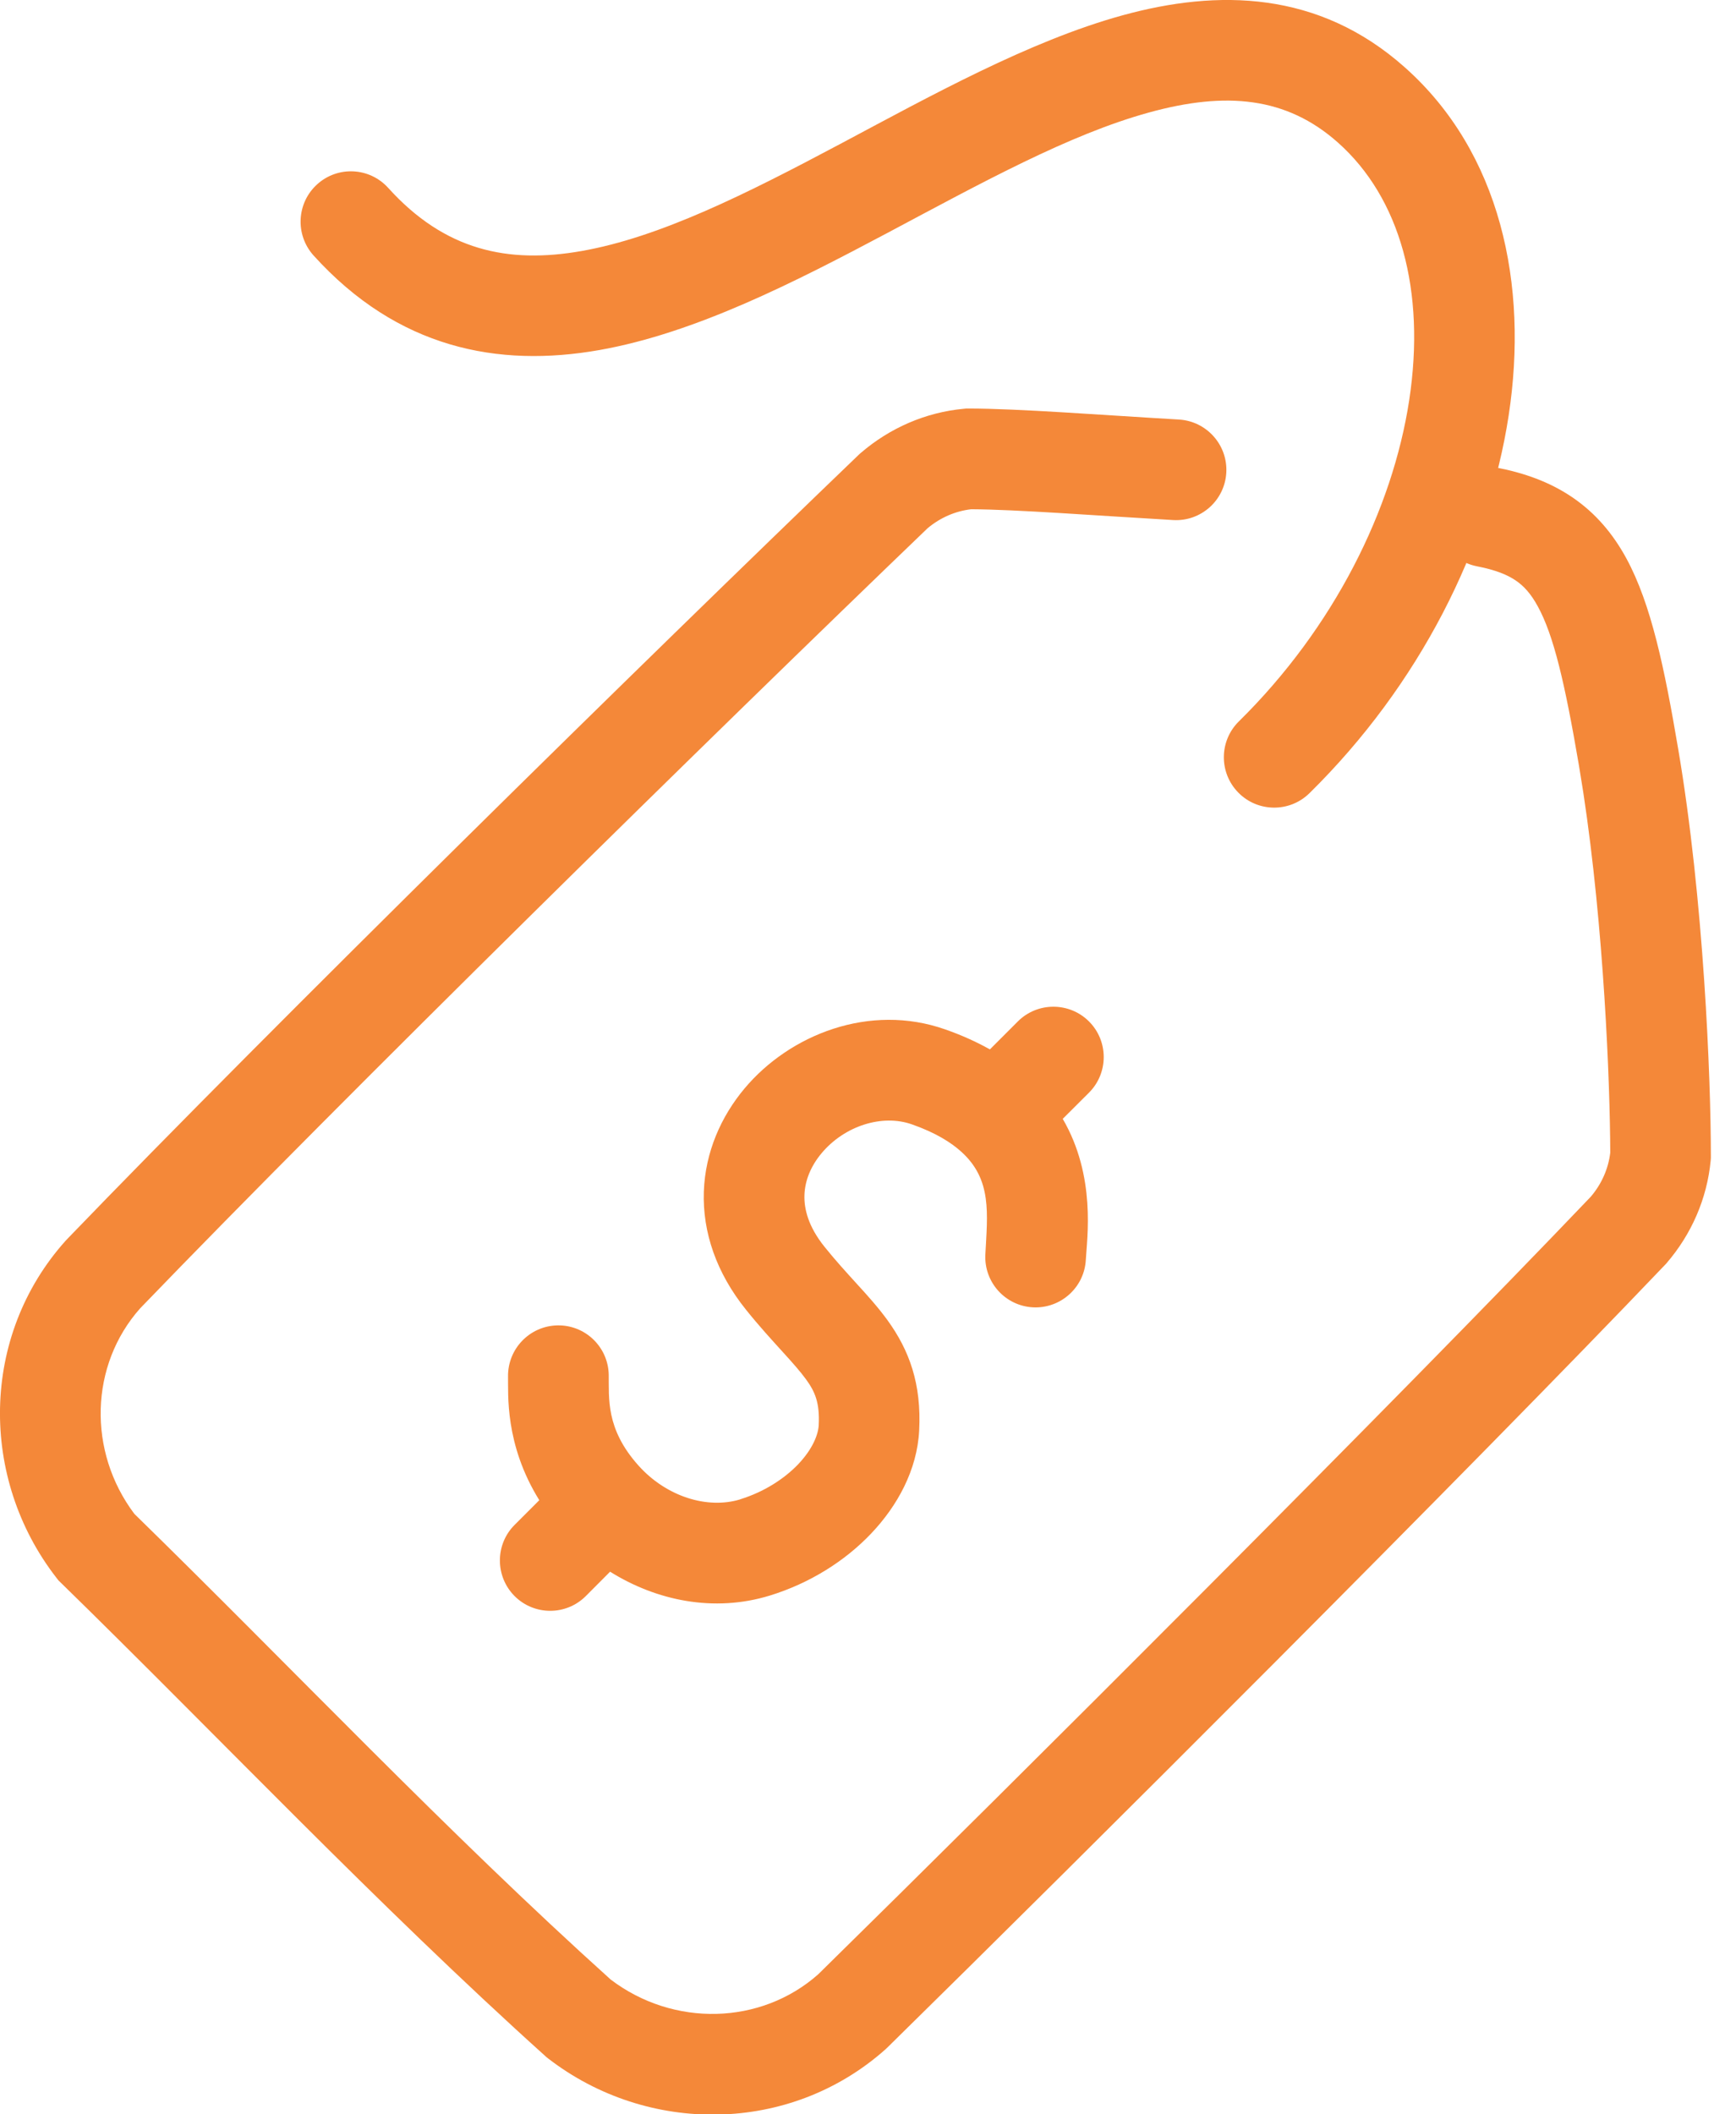
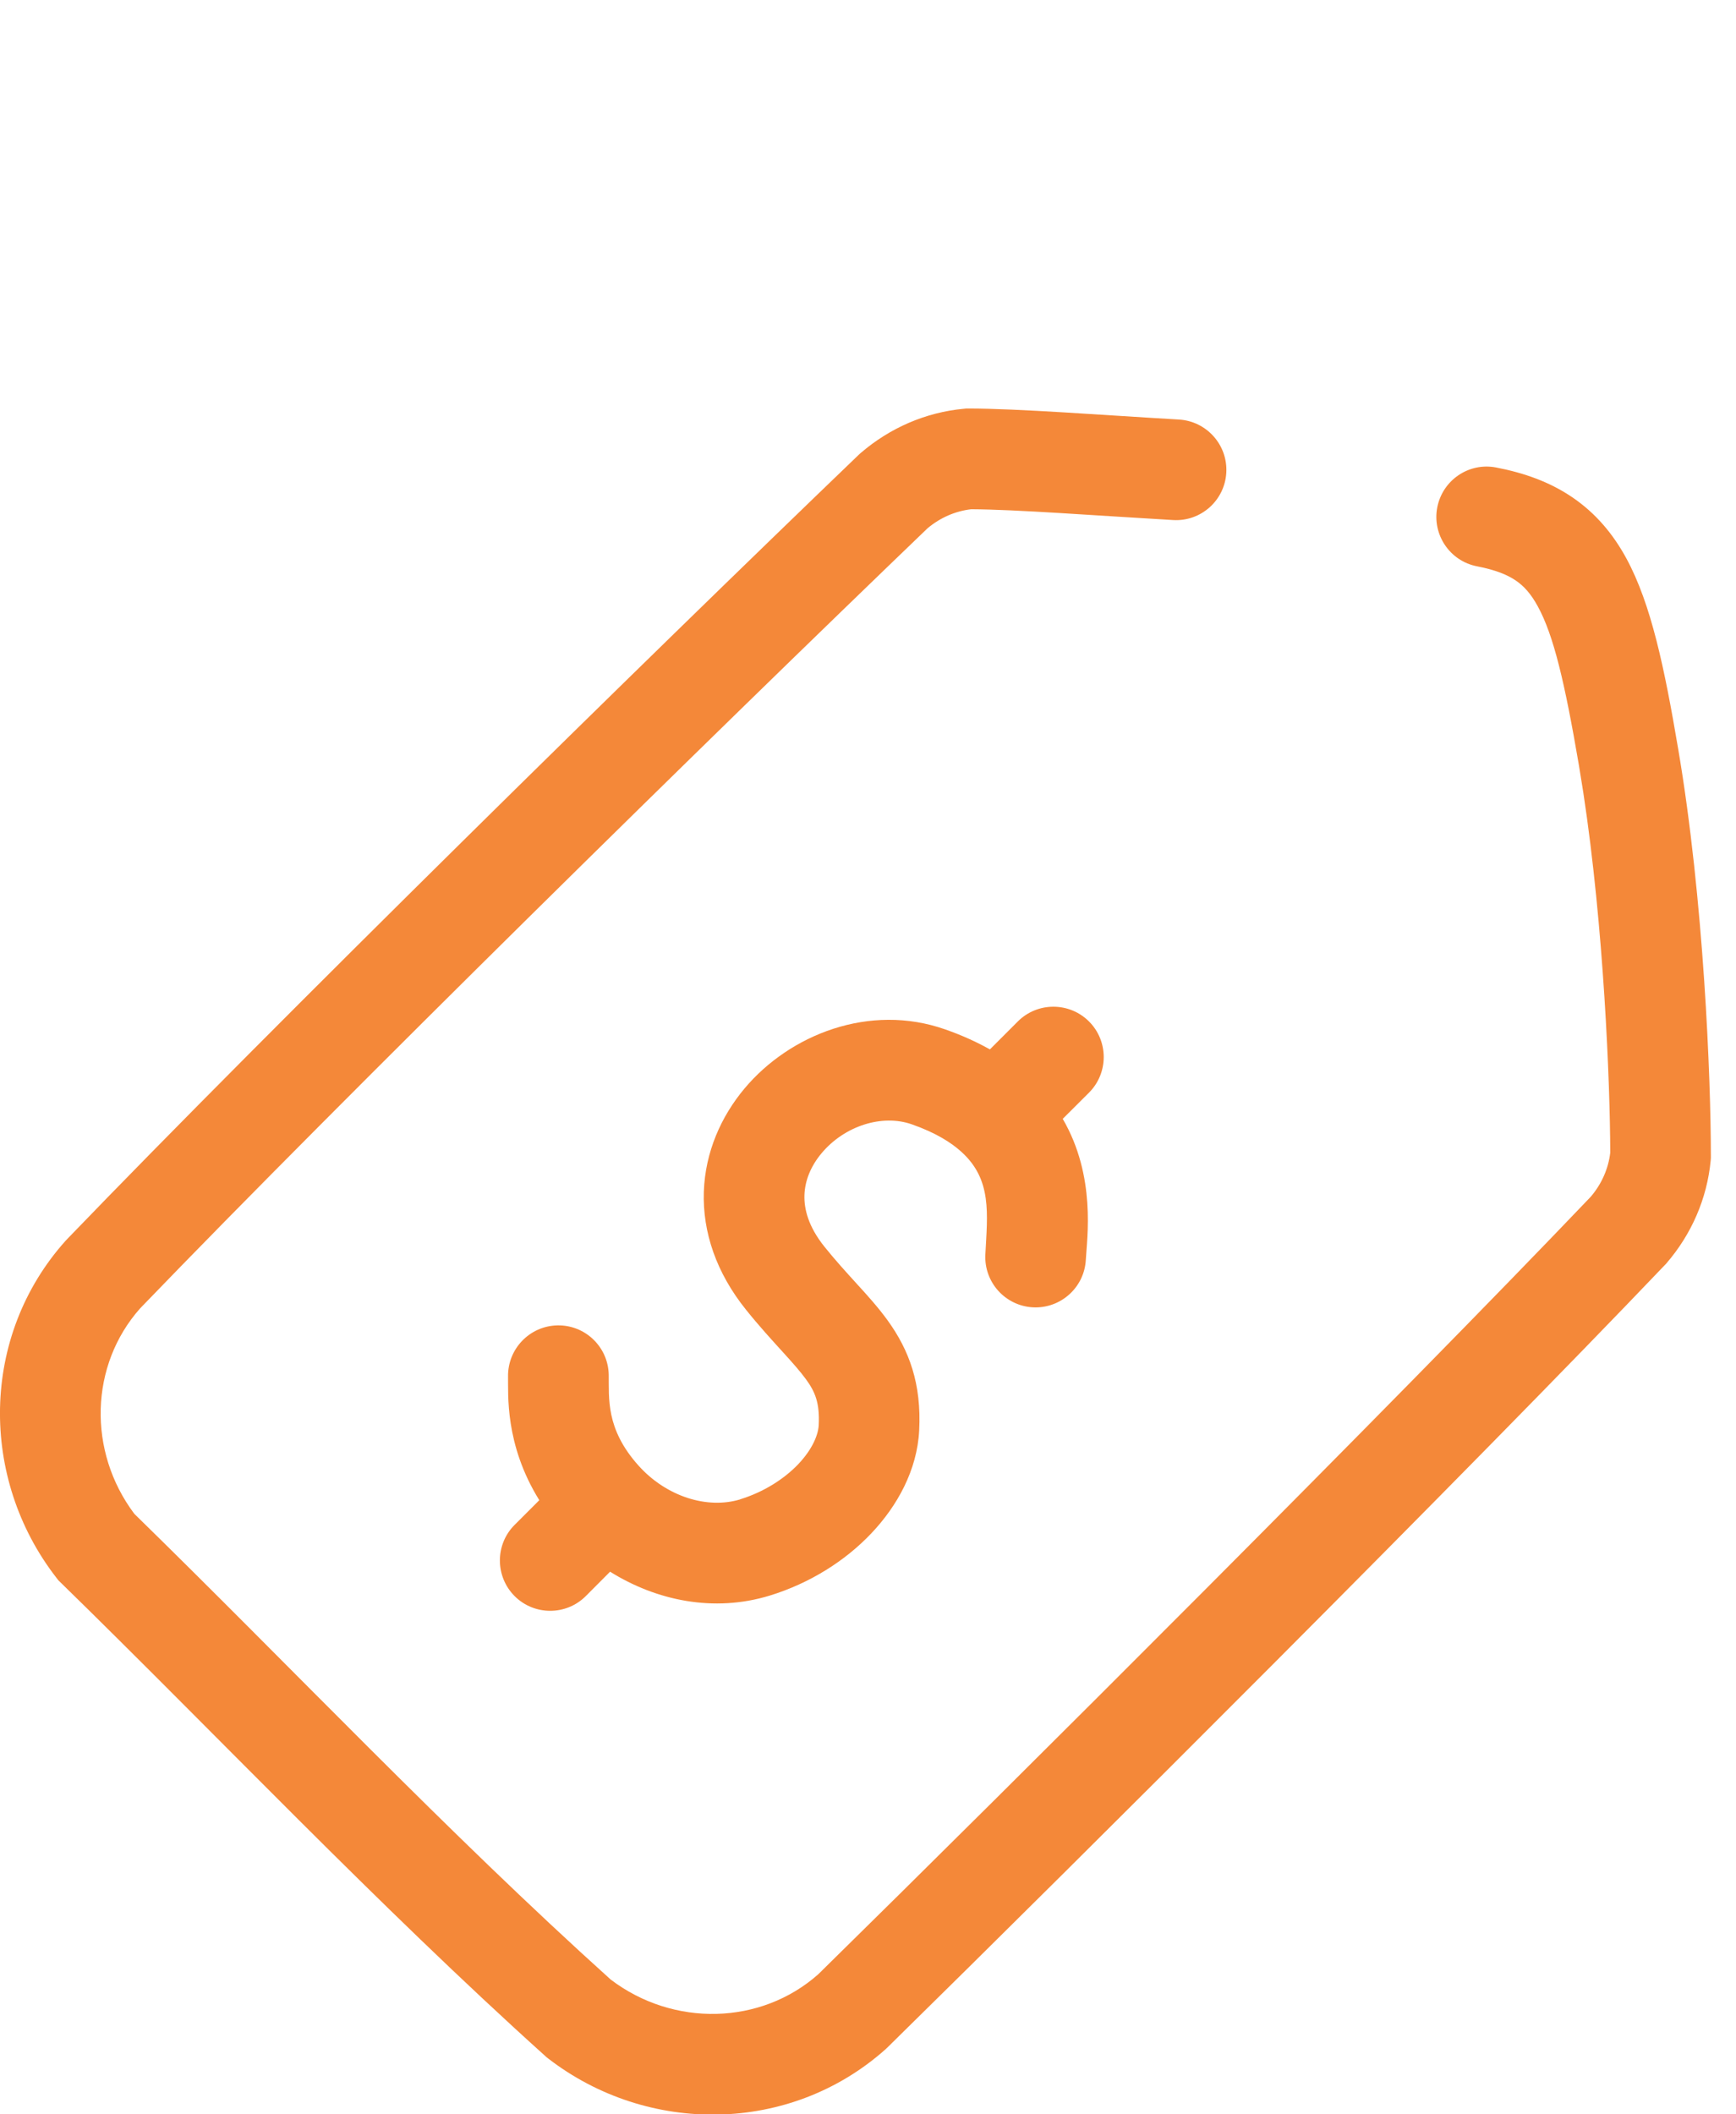
<svg xmlns="http://www.w3.org/2000/svg" width="23" height="28" viewBox="0 0 23 28" fill="none">
-   <path d="M14.868 0.204C16.139 -0.146 17.47 -0.123 18.61 0.89C19.881 2.018 20.253 3.769 19.988 5.503C19.722 7.246 18.806 9.071 17.349 10.504C17.087 10.762 16.664 10.759 16.406 10.496C16.148 10.234 16.151 9.811 16.414 9.553C17.675 8.311 18.449 6.746 18.67 5.302C18.892 3.849 18.549 2.618 17.725 1.887C17.045 1.283 16.244 1.208 15.222 1.49C14.164 1.781 13.015 2.416 11.755 3.086C10.541 3.73 9.217 4.411 7.939 4.636C6.599 4.872 5.269 4.615 4.154 3.383C3.908 3.109 3.929 2.688 4.202 2.441C4.475 2.194 4.896 2.215 5.143 2.488C5.894 3.319 6.731 3.496 7.707 3.324C8.744 3.141 9.884 2.57 11.129 1.908C12.327 1.271 13.632 0.545 14.868 0.204Z" fill="#F48839" />
  <path d="M13.485 13.527C13.745 13.267 14.167 13.267 14.428 13.527C14.688 13.787 14.688 14.21 14.428 14.47L14.08 14.817C14.525 15.58 14.401 16.399 14.386 16.682C14.367 17.05 14.052 17.332 13.685 17.313C13.317 17.293 13.035 16.979 13.055 16.611C13.083 16.072 13.144 15.624 12.741 15.257H12.741C12.608 15.135 12.404 15.003 12.082 14.89C11.689 14.751 11.19 14.908 10.885 15.272C10.741 15.444 10.664 15.636 10.658 15.827C10.652 16.01 10.709 16.243 10.922 16.509C11.071 16.694 11.211 16.847 11.351 17.001C11.486 17.148 11.634 17.312 11.761 17.487C12.045 17.881 12.21 18.322 12.178 18.944C12.151 19.47 11.887 19.945 11.543 20.307C11.195 20.674 10.726 20.968 10.199 21.13C9.456 21.358 8.694 21.196 8.083 20.814L7.761 21.137C7.501 21.397 7.078 21.397 6.818 21.137C6.558 20.876 6.558 20.454 6.818 20.194L7.145 19.867C6.683 19.123 6.736 18.452 6.731 18.231C6.725 17.863 7.018 17.559 7.386 17.552C7.754 17.545 8.058 17.838 8.065 18.206C8.07 18.514 8.022 18.92 8.458 19.407C8.827 19.82 9.372 19.989 9.807 19.856L9.807 19.855C10.119 19.759 10.389 19.586 10.577 19.389C10.769 19.186 10.84 18.997 10.847 18.875C10.862 18.576 10.798 18.431 10.68 18.268C10.604 18.164 10.508 18.055 10.366 17.899C10.23 17.749 10.062 17.567 9.884 17.345C9.491 16.857 9.307 16.317 9.325 15.782C9.343 15.255 9.555 14.784 9.863 14.416C10.462 13.701 11.521 13.279 12.525 13.633C12.742 13.709 12.938 13.798 13.115 13.897L13.485 13.527Z" fill="#F48839" />
  <path d="M12.832 5.41C13.485 5.41 14.602 5.497 15.62 5.556C15.987 5.578 16.268 5.893 16.247 6.26C16.226 6.628 15.91 6.909 15.542 6.887C14.486 6.826 13.472 6.747 12.867 6.744C12.658 6.768 12.459 6.854 12.29 6.995C9.5 9.674 4.581 14.501 1.858 17.325C1.188 18.077 1.158 19.221 1.78 20.048C3.862 22.081 5.922 24.262 8.092 26.216C8.924 26.847 10.081 26.818 10.84 26.146C13.423 23.61 18.504 18.543 21.076 15.848C21.221 15.678 21.309 15.476 21.334 15.265C21.331 14.334 21.25 12.29 20.977 10.496L20.919 10.136C20.731 9.034 20.583 8.412 20.375 8.032C20.283 7.862 20.188 7.76 20.084 7.689C19.975 7.614 19.818 7.548 19.571 7.5C19.209 7.431 18.973 7.081 19.042 6.72C19.112 6.358 19.461 6.121 19.822 6.191C20.192 6.262 20.533 6.382 20.835 6.588C21.141 6.797 21.37 7.069 21.547 7.394C21.878 8.003 22.053 8.852 22.233 9.912C22.574 11.91 22.667 14.287 22.667 15.304V15.334L22.665 15.365C22.617 15.876 22.408 16.347 22.081 16.727L22.07 16.74L22.058 16.752C19.47 19.464 14.343 24.576 11.758 27.114L11.746 27.125L11.735 27.136C10.47 28.265 8.58 28.278 7.262 27.26L7.243 27.245L7.224 27.228C5.009 25.235 2.854 22.958 0.808 20.962L0.775 20.93L0.747 20.894C-0.275 19.578 -0.263 17.692 0.871 16.429L0.88 16.42L0.887 16.412C3.63 13.566 8.585 8.704 11.38 6.02L11.394 6.007L11.408 5.995C11.789 5.669 12.261 5.46 12.772 5.413L12.802 5.41H12.832Z" fill="#F48839" />
</svg>